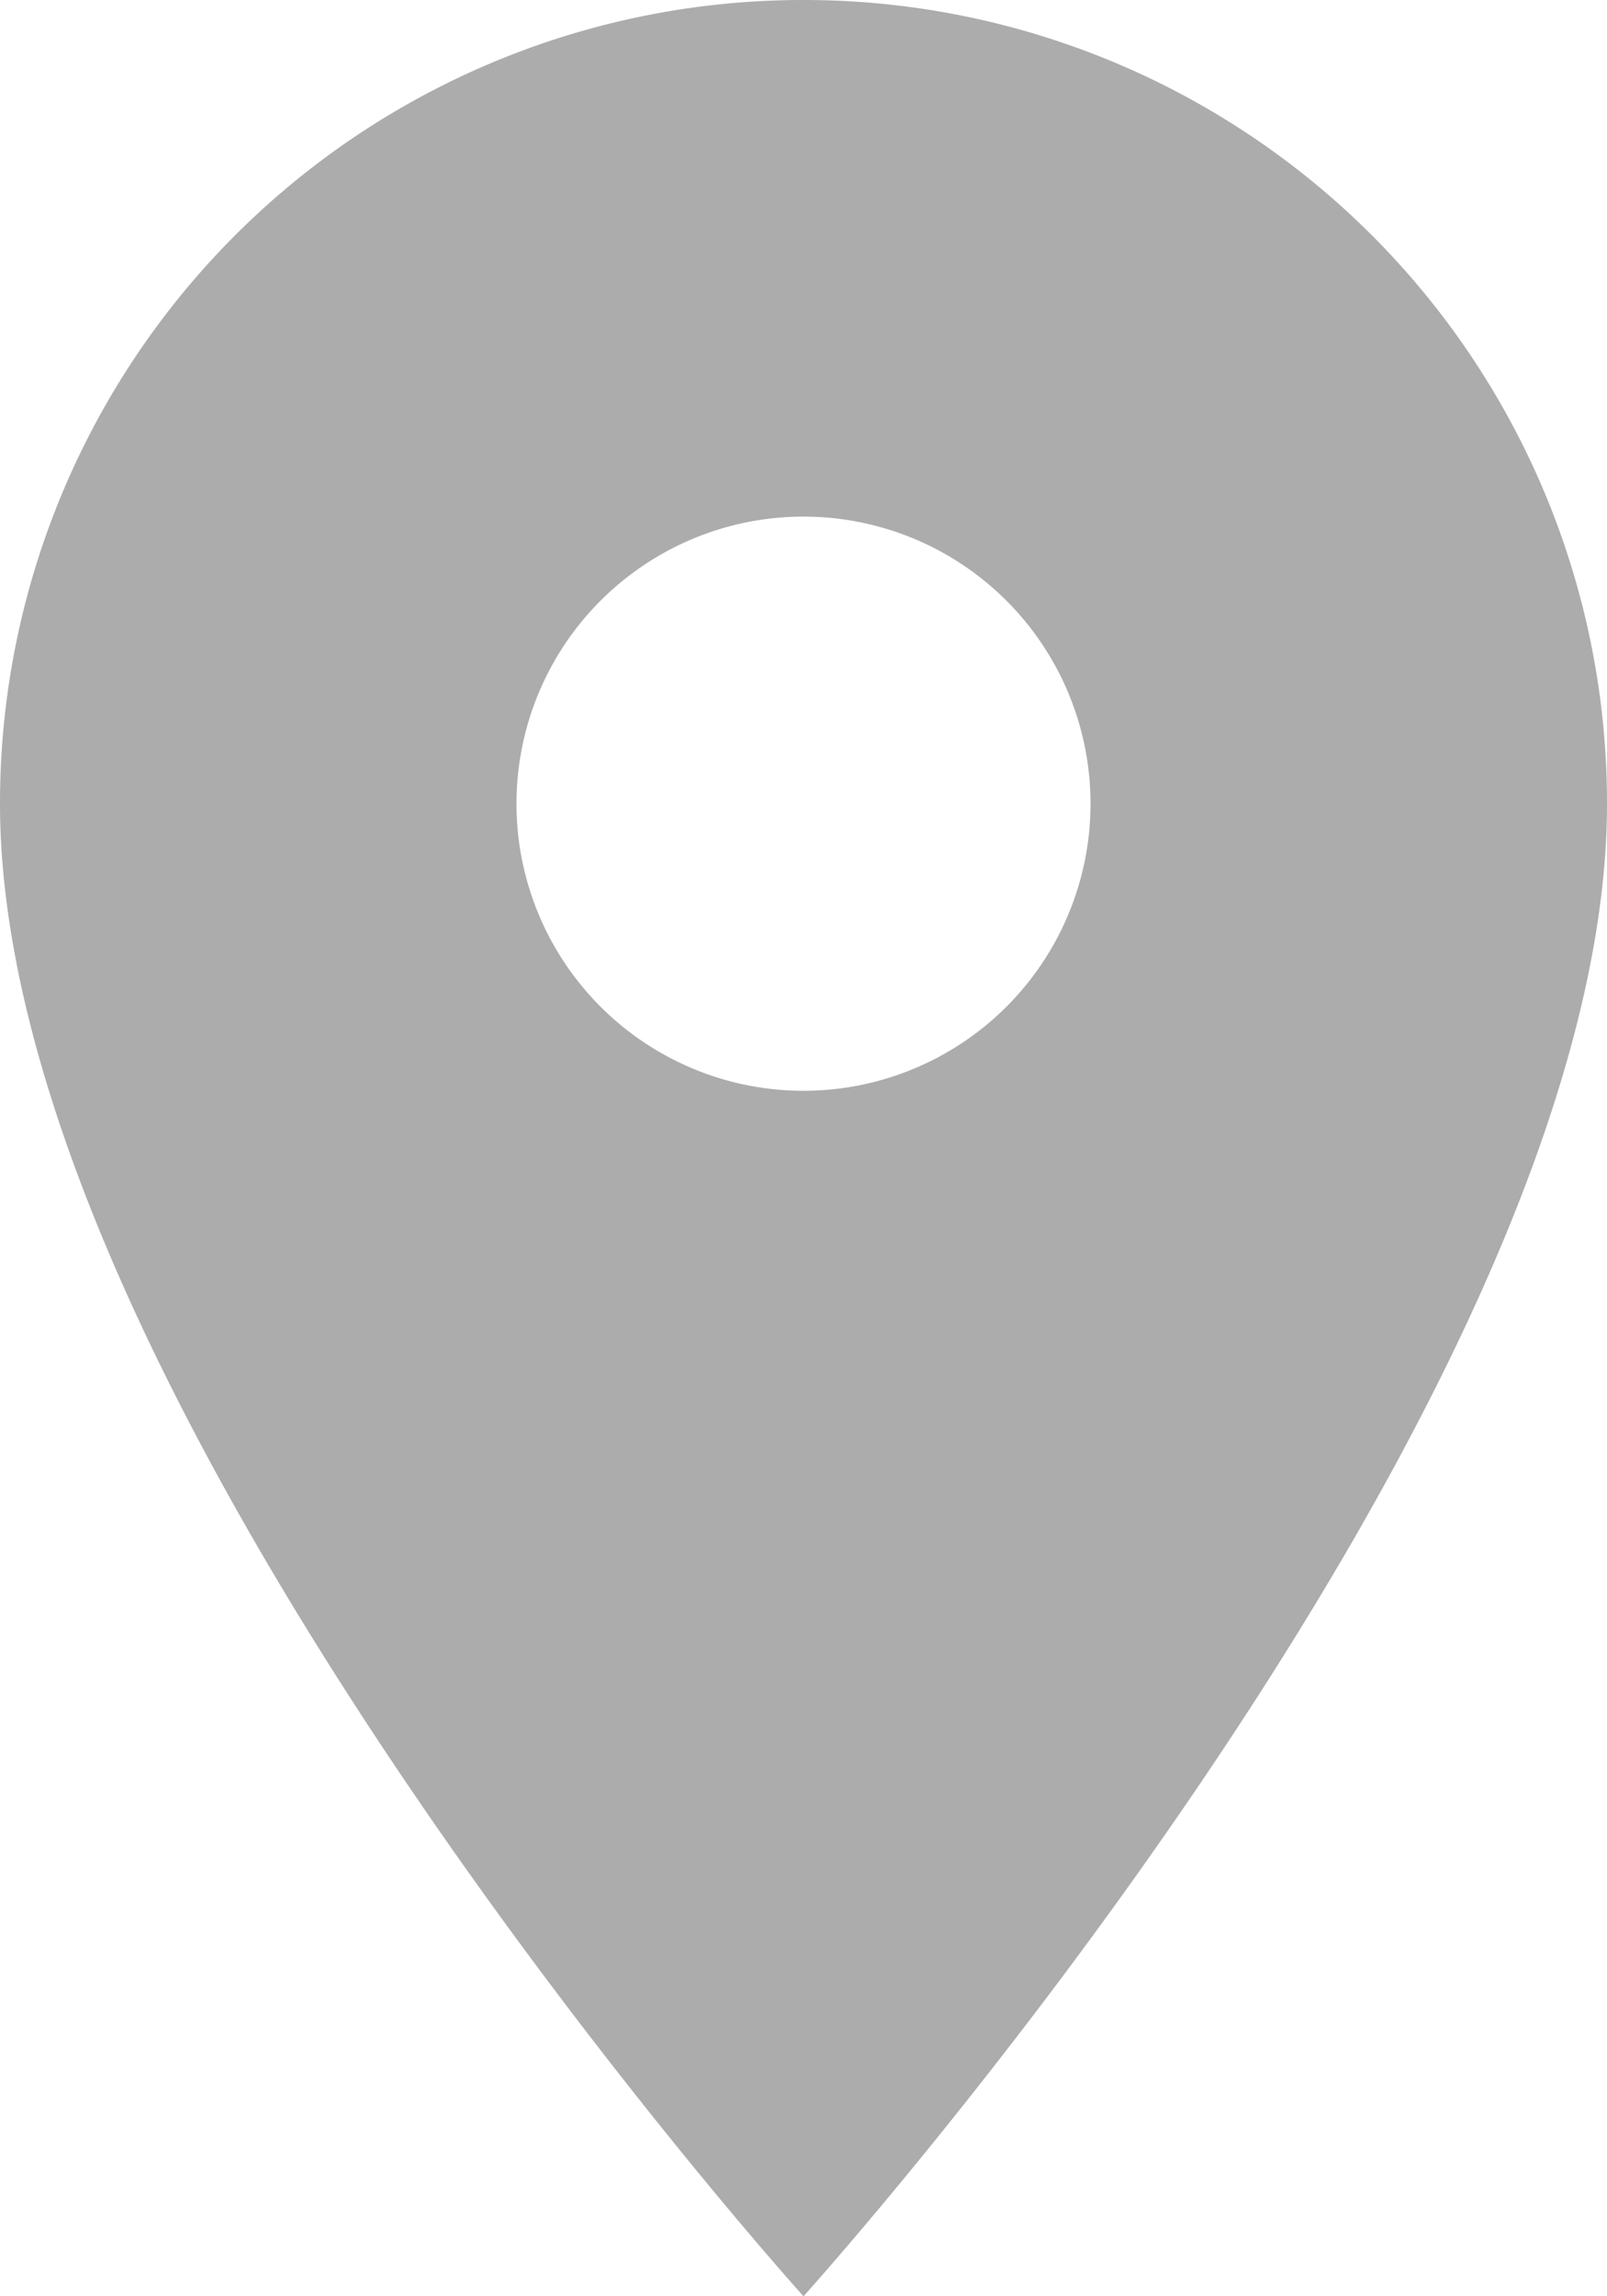
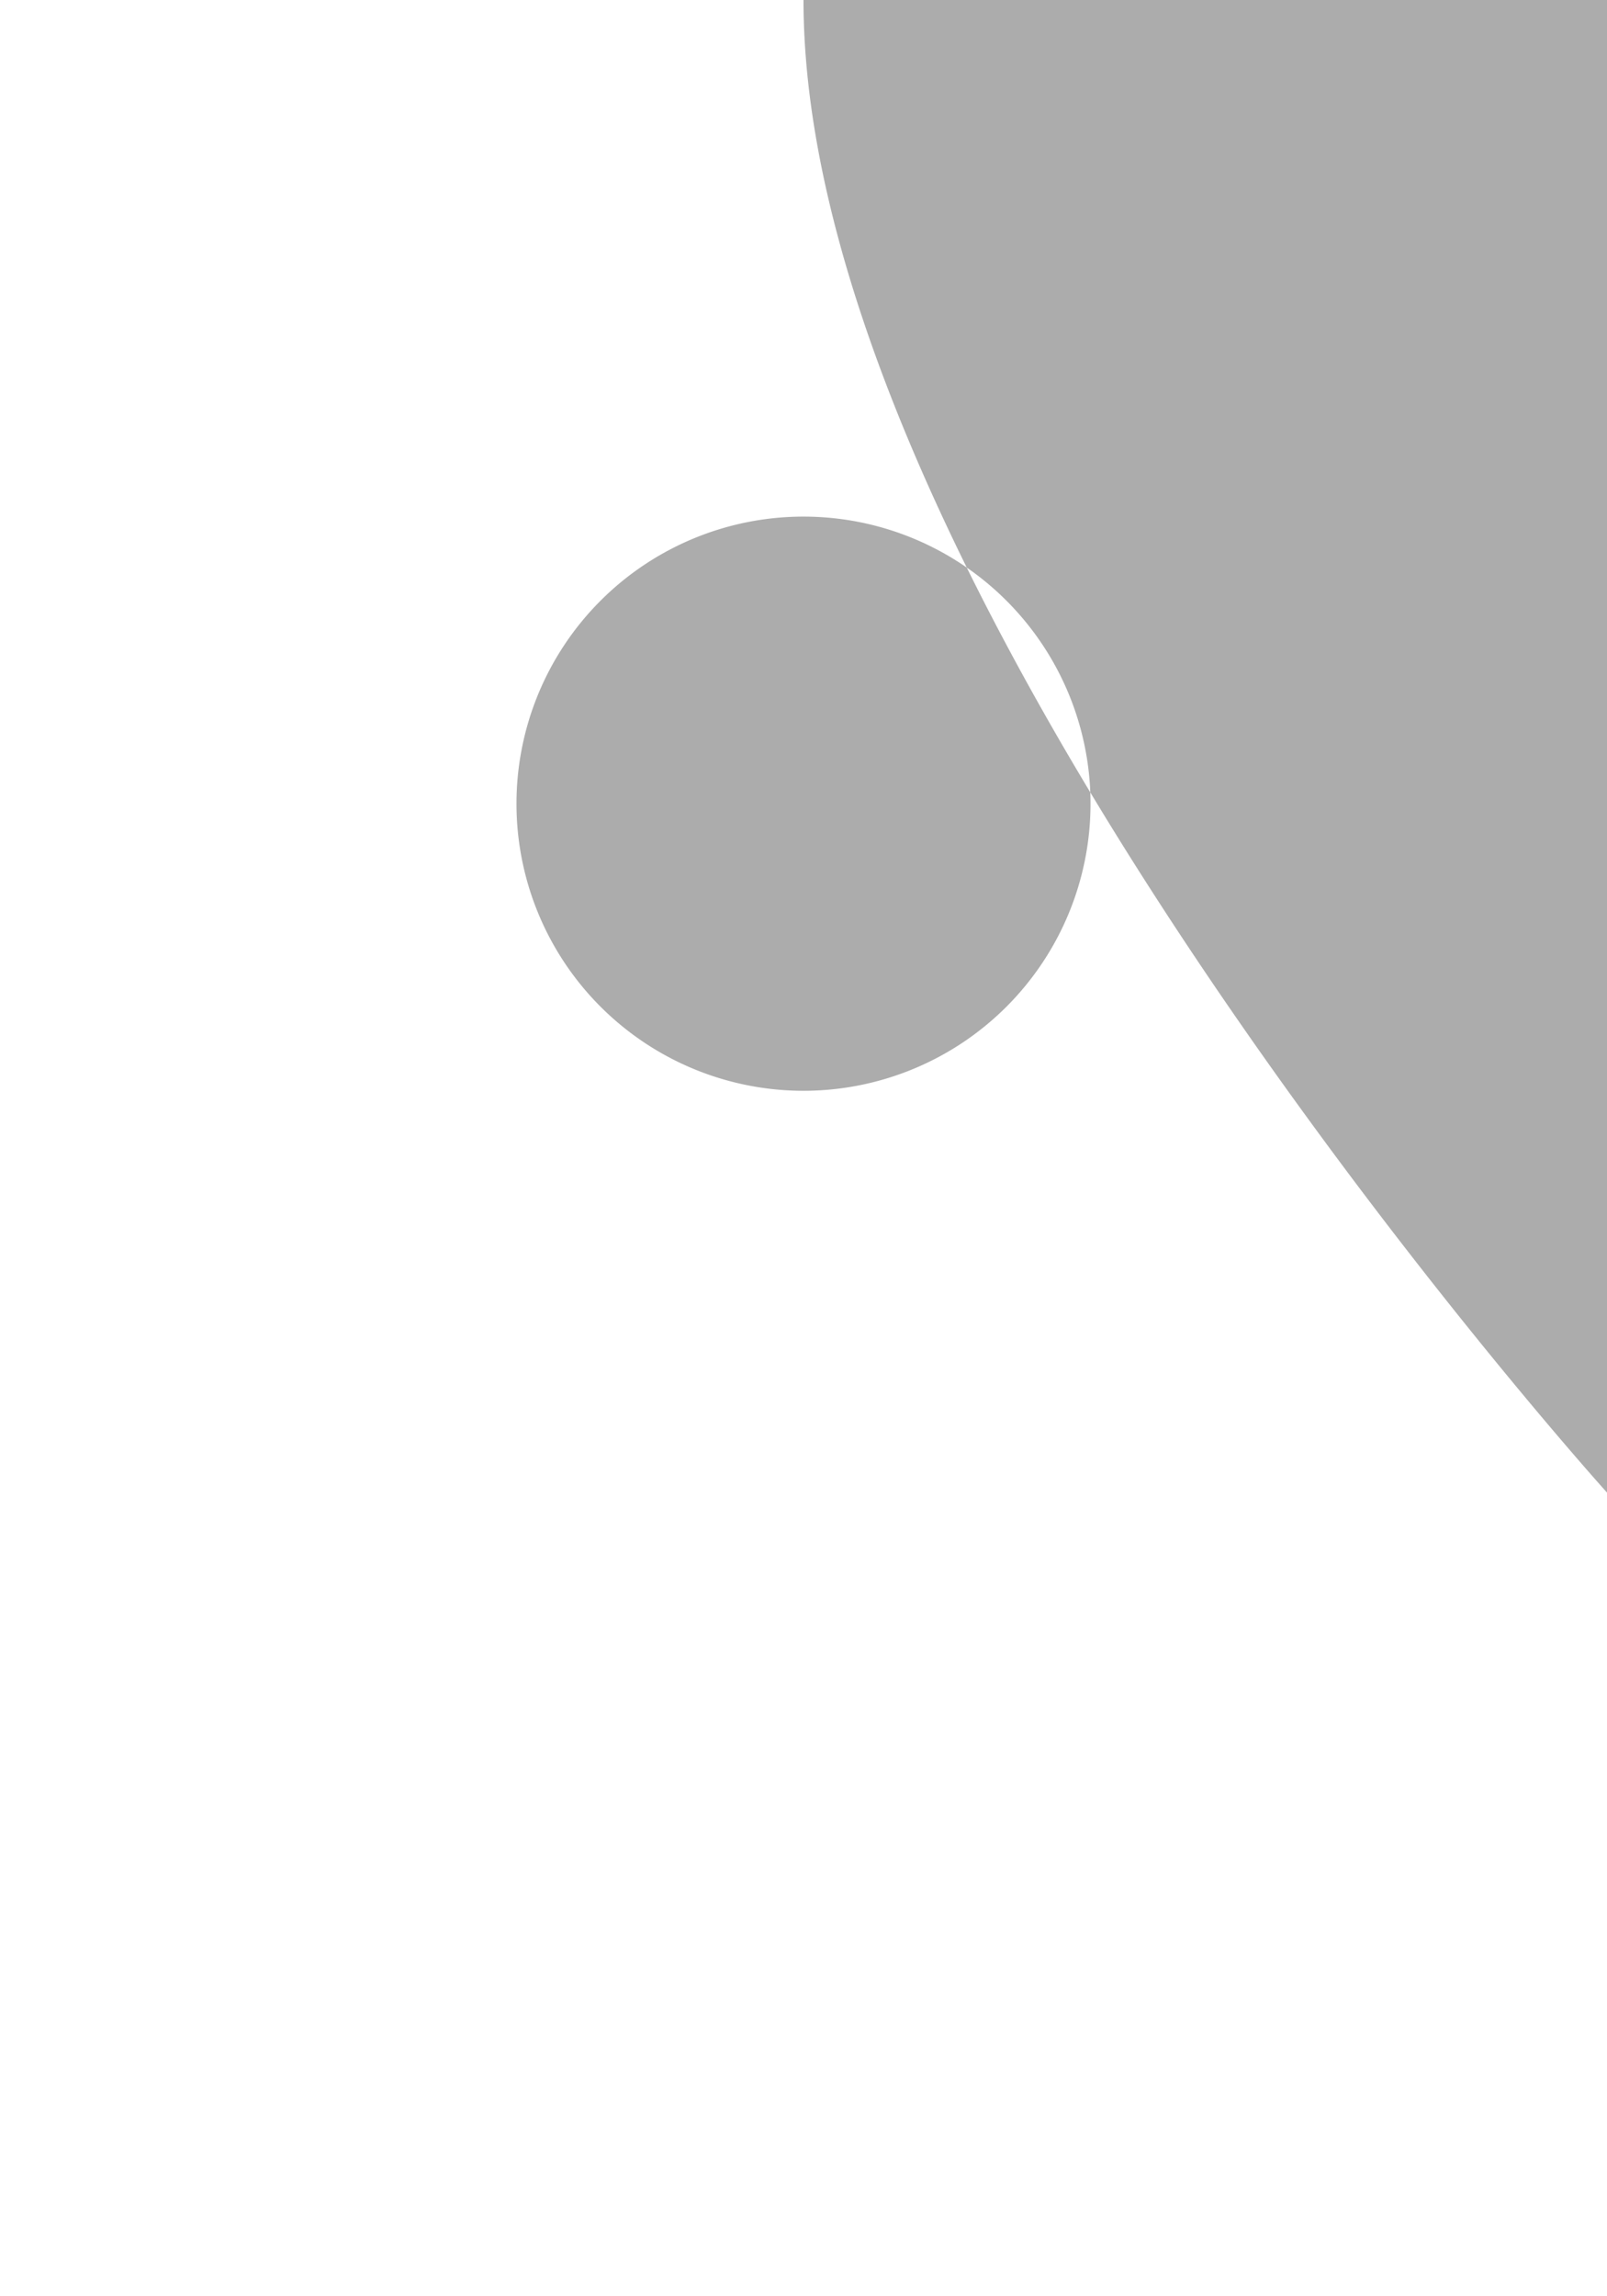
<svg xmlns="http://www.w3.org/2000/svg" width="14.35" height="20.5" viewBox="0 0 14.35 20.5">
  <defs>
    <style>
.a{fill:#ACACAC;}
</style>
  </defs>
-   <path class="a" d="M14.675,3A7.17,7.17,0,0,0,7.5,10.175c0,5.381,7.175,13.325,7.175,13.325s7.175-7.944,7.175-13.325A7.17,7.17,0,0,0,14.675,3Zm0,9.738a2.563,2.563,0,1,1,2.563-2.563A2.563,2.563,0,0,1,14.675,12.738Z" transform="translate(-7.5 -3)" />
+   <path class="a" d="M14.675,3c0,5.381,7.175,13.325,7.175,13.325s7.175-7.944,7.175-13.325A7.17,7.17,0,0,0,14.675,3Zm0,9.738a2.563,2.563,0,1,1,2.563-2.563A2.563,2.563,0,0,1,14.675,12.738Z" transform="translate(-7.5 -3)" />
</svg>